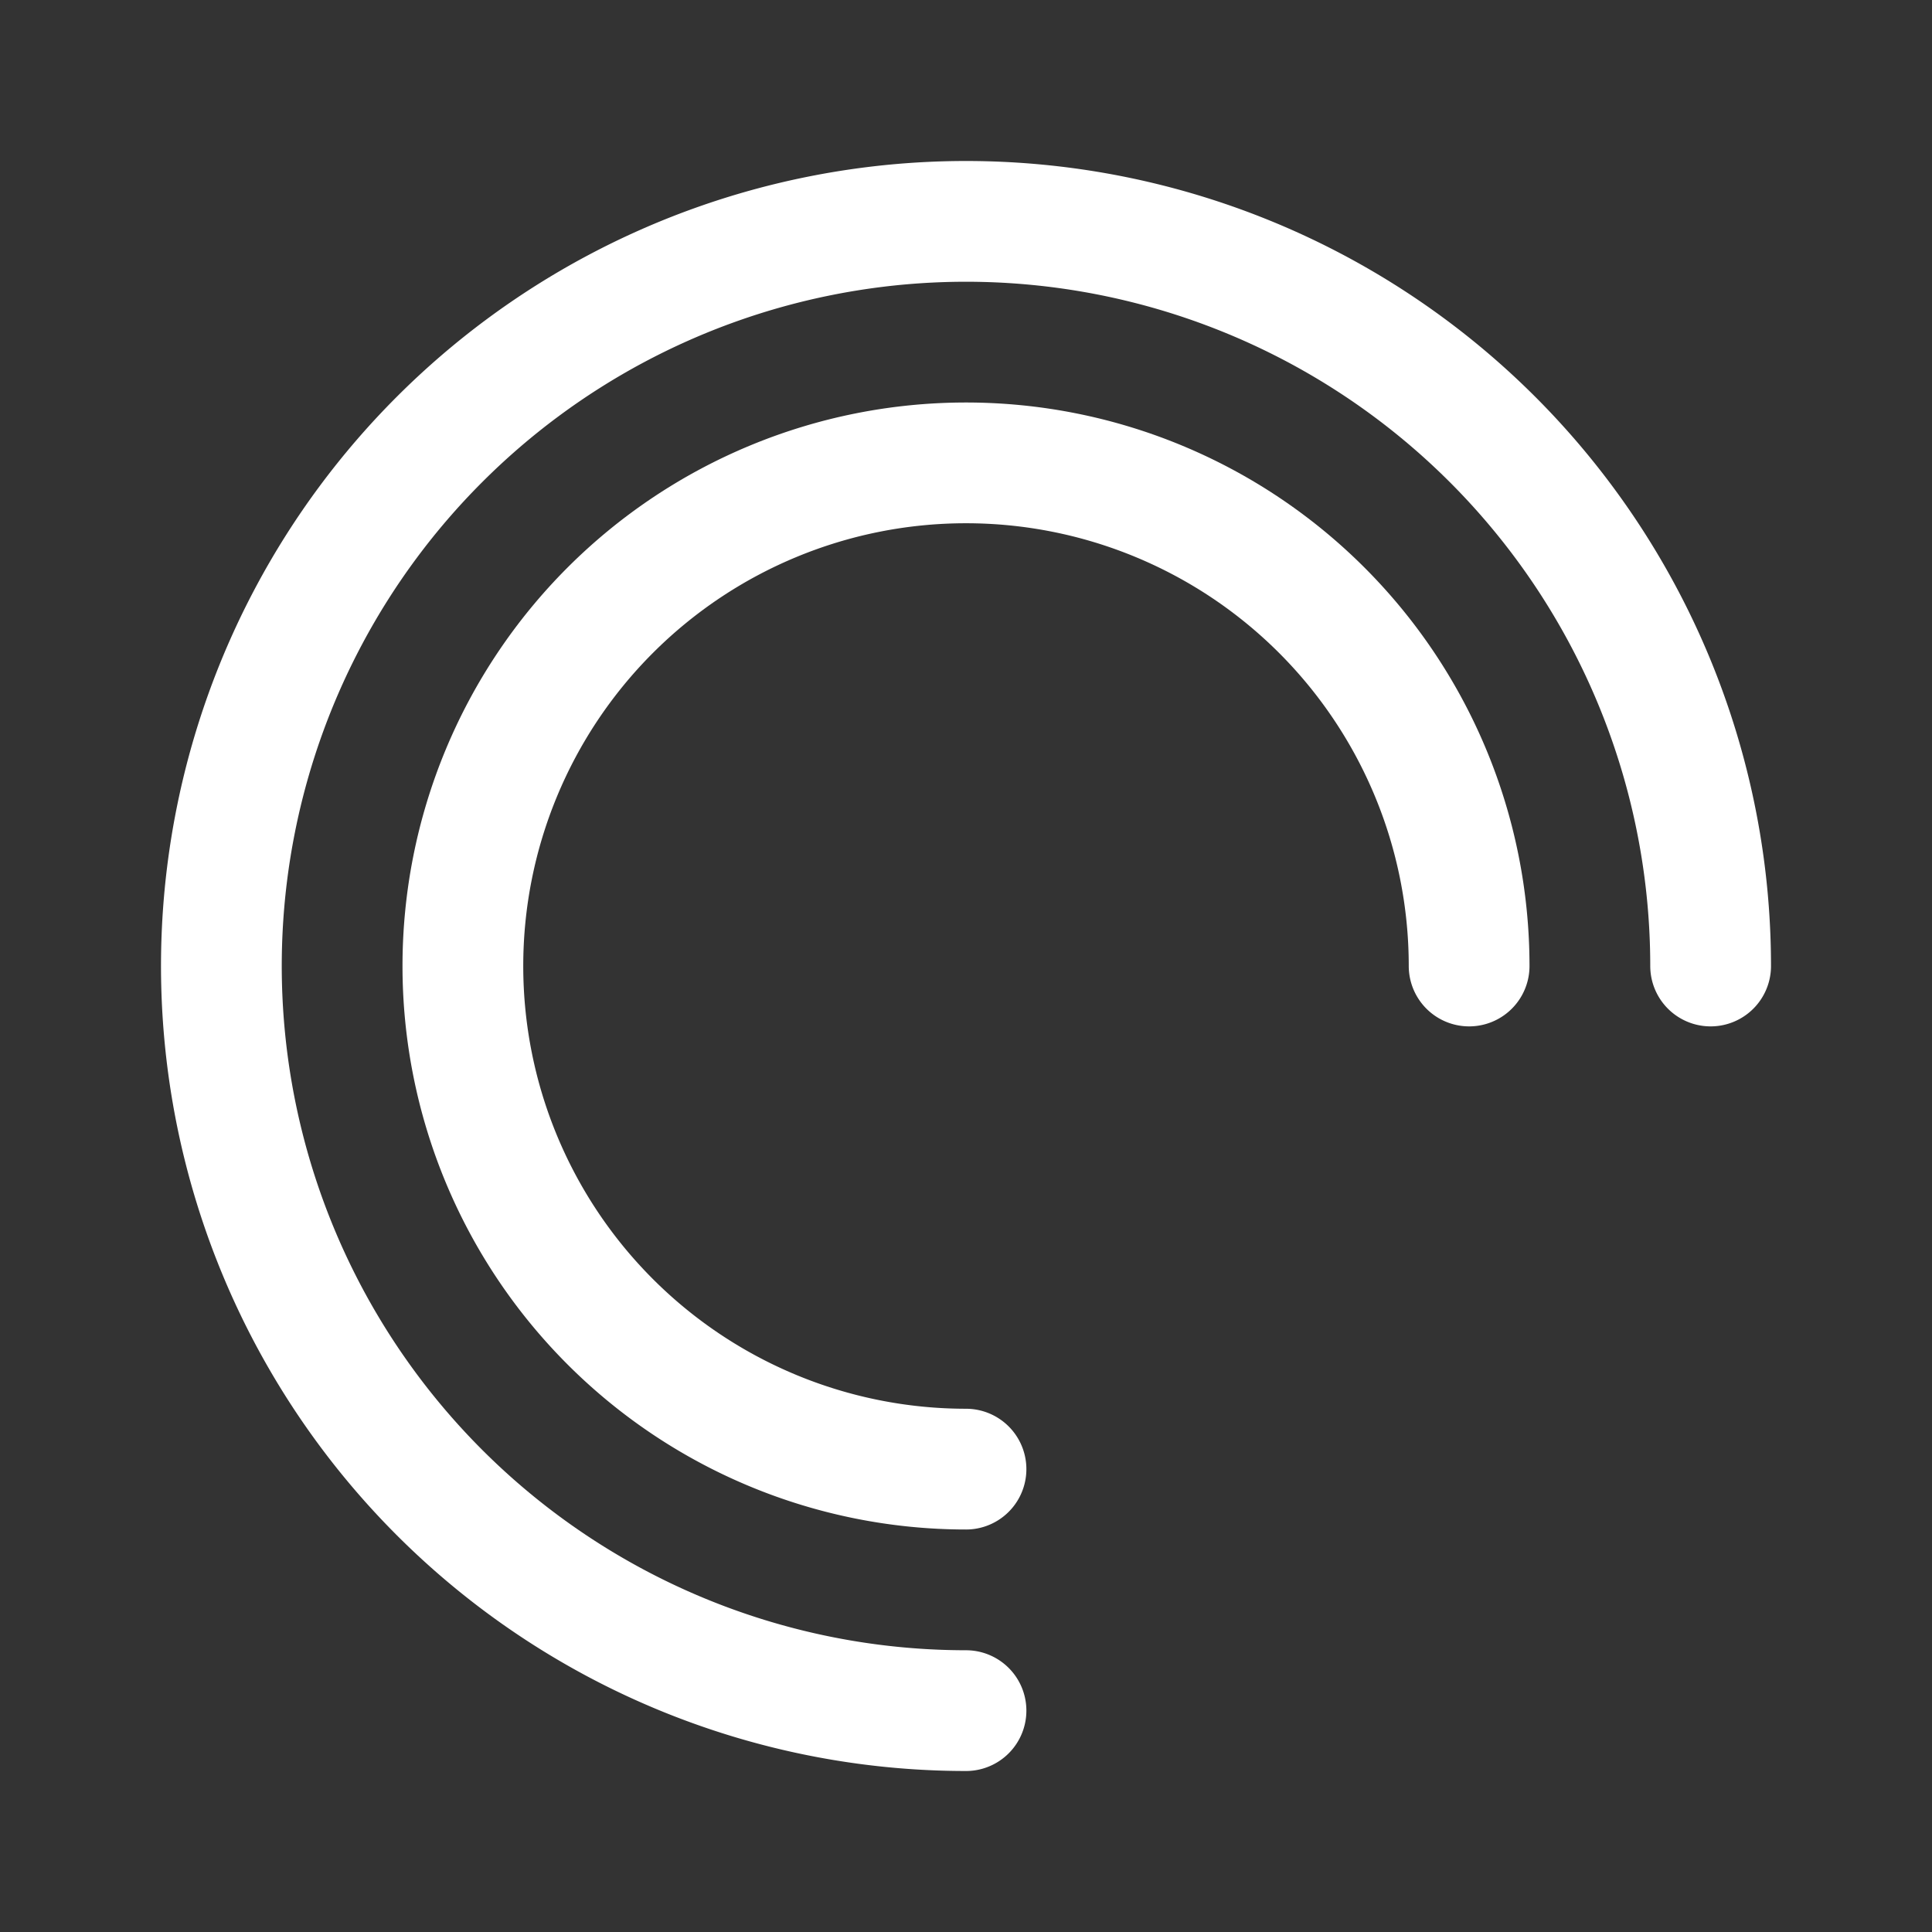
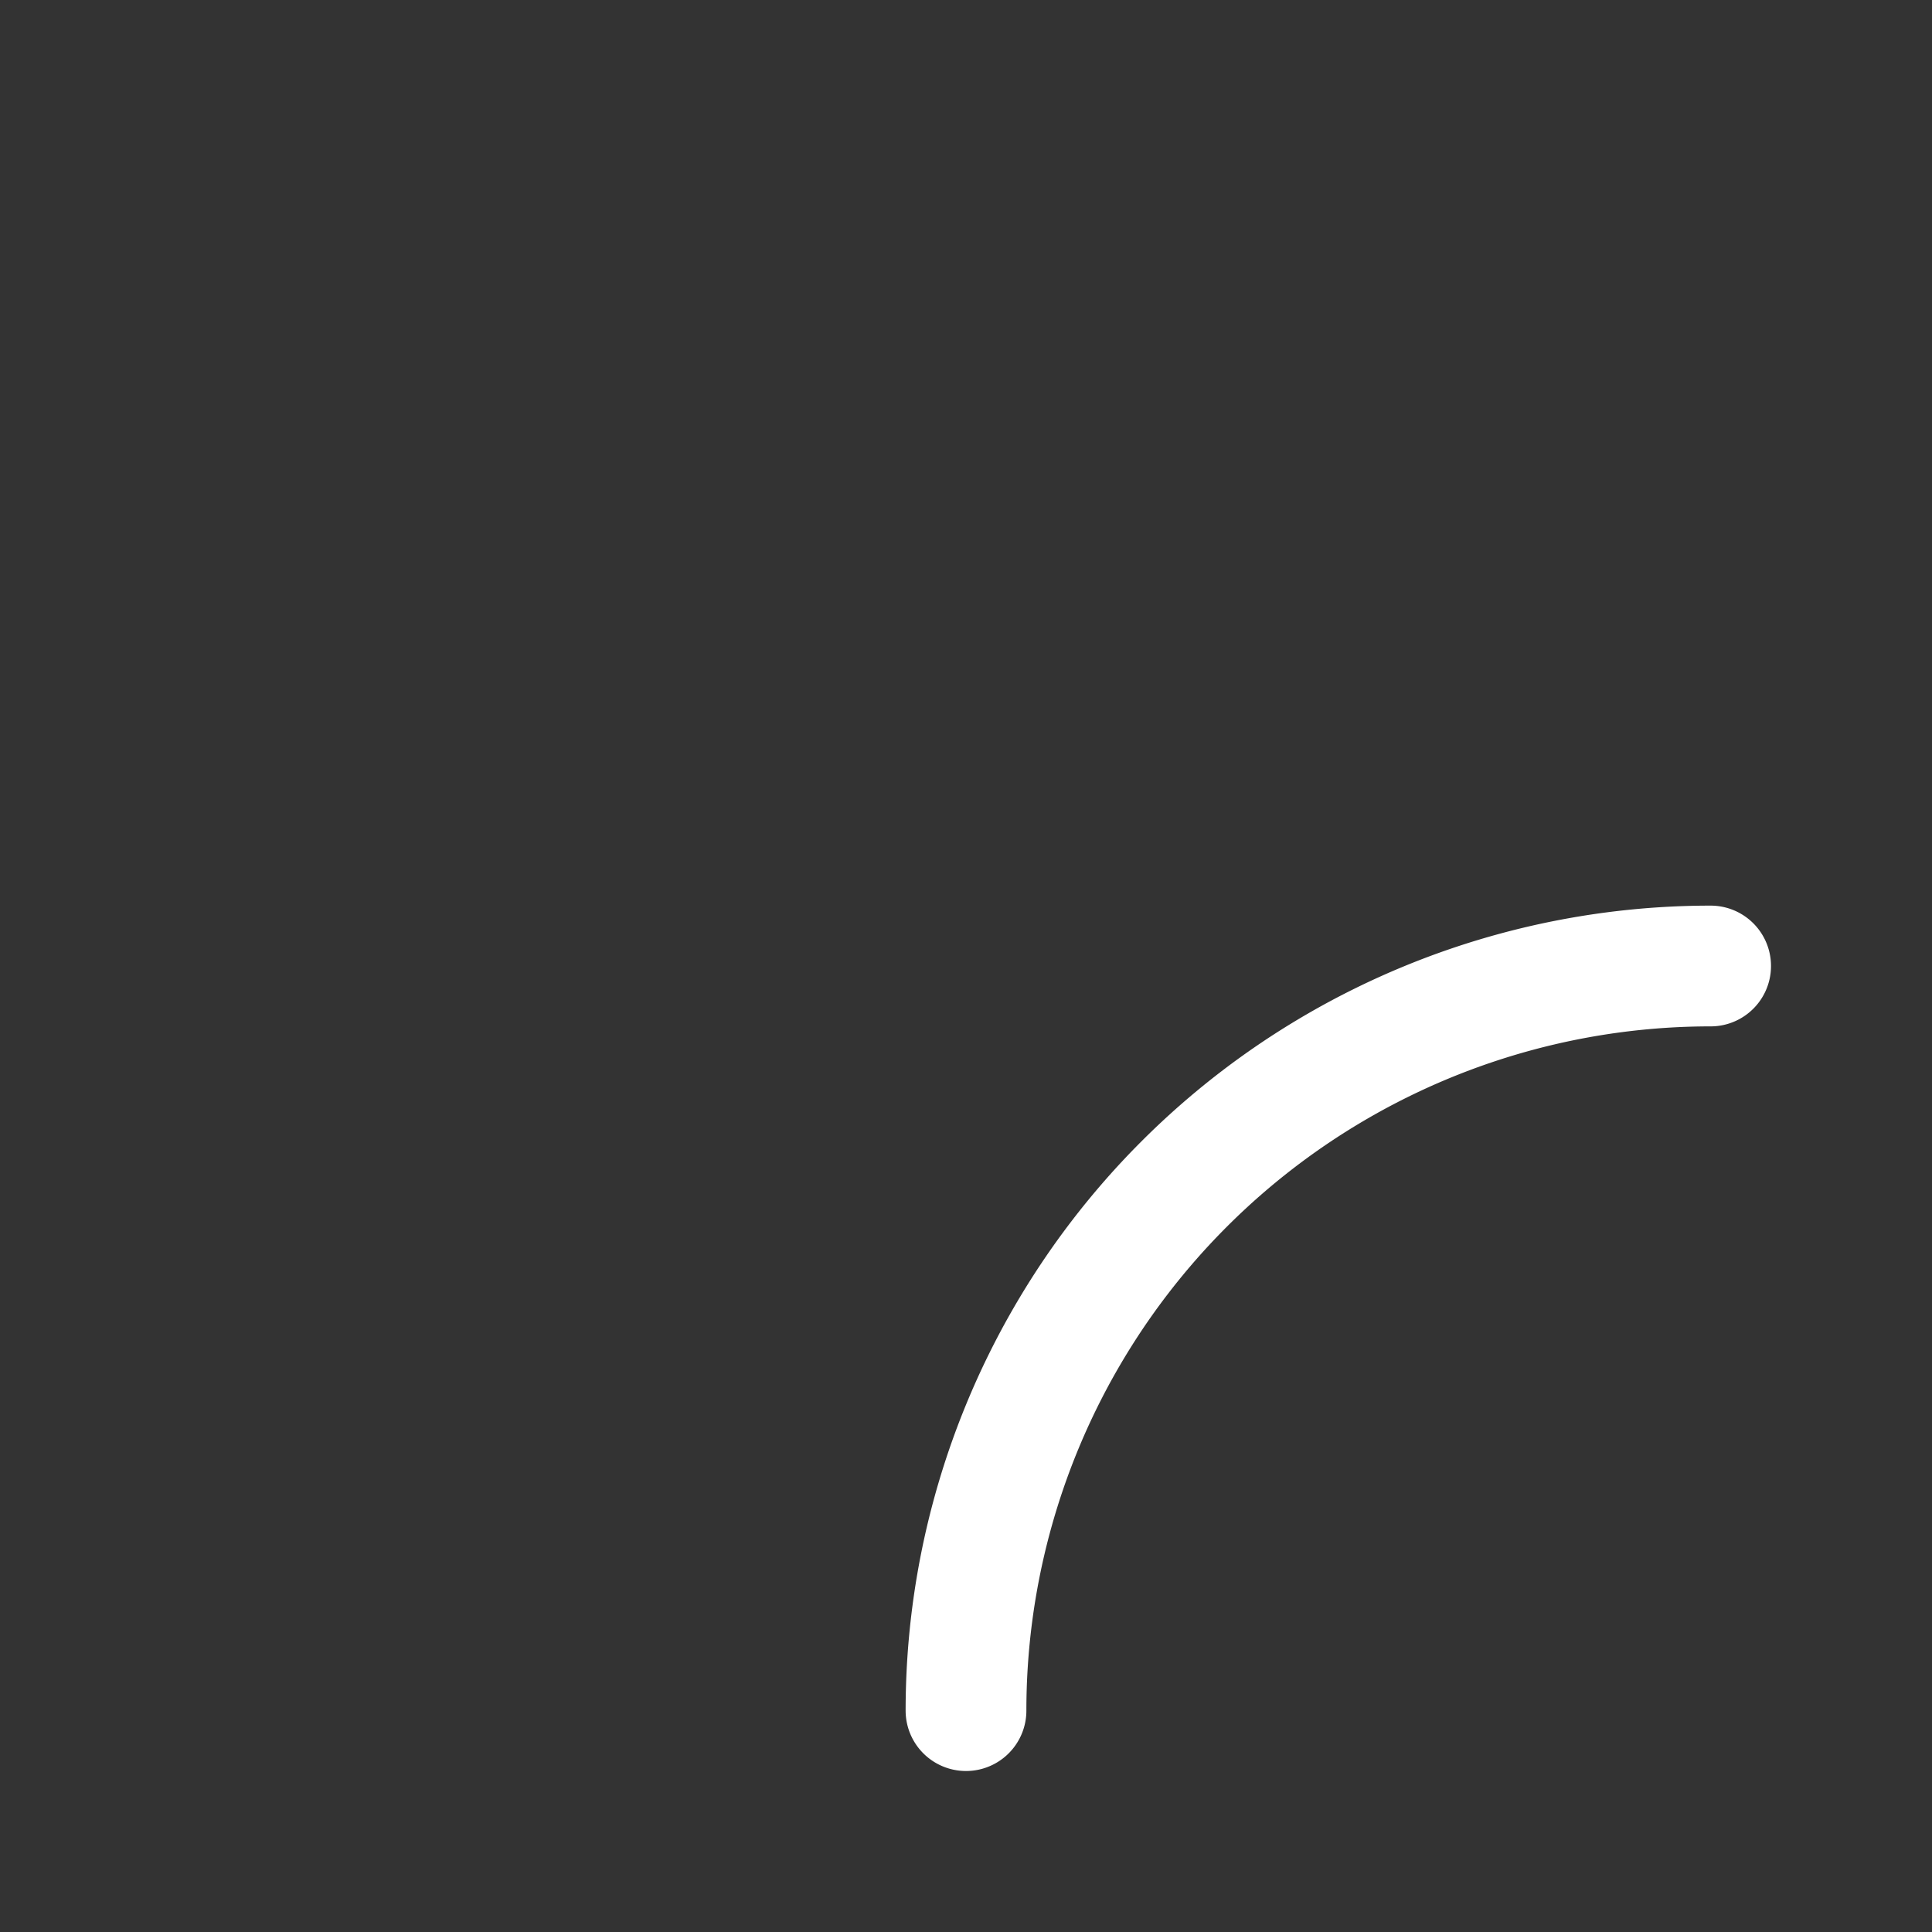
<svg xmlns="http://www.w3.org/2000/svg" width="800px" height="800px" viewBox="0 0 192 192" fill="none">
  <rect x="0" y="0" width="192" height="192" fill="#333333" stroke="none" />
-   <path stroke="#ffffff" stroke-linecap="round" stroke-width="12" d="M96 170a74.002 74.002 0 0 1-72.578-88.437A74 74 0 0 1 170 96" />
-   <path stroke="#ffffff" stroke-linecap="round" stroke-width="12" d="M96 146a50 50 0 1 1 50-50" />
+   <path stroke="#ffffff" stroke-linecap="round" stroke-width="12" d="M96 170A74 74 0 0 1 170 96" />
</svg>